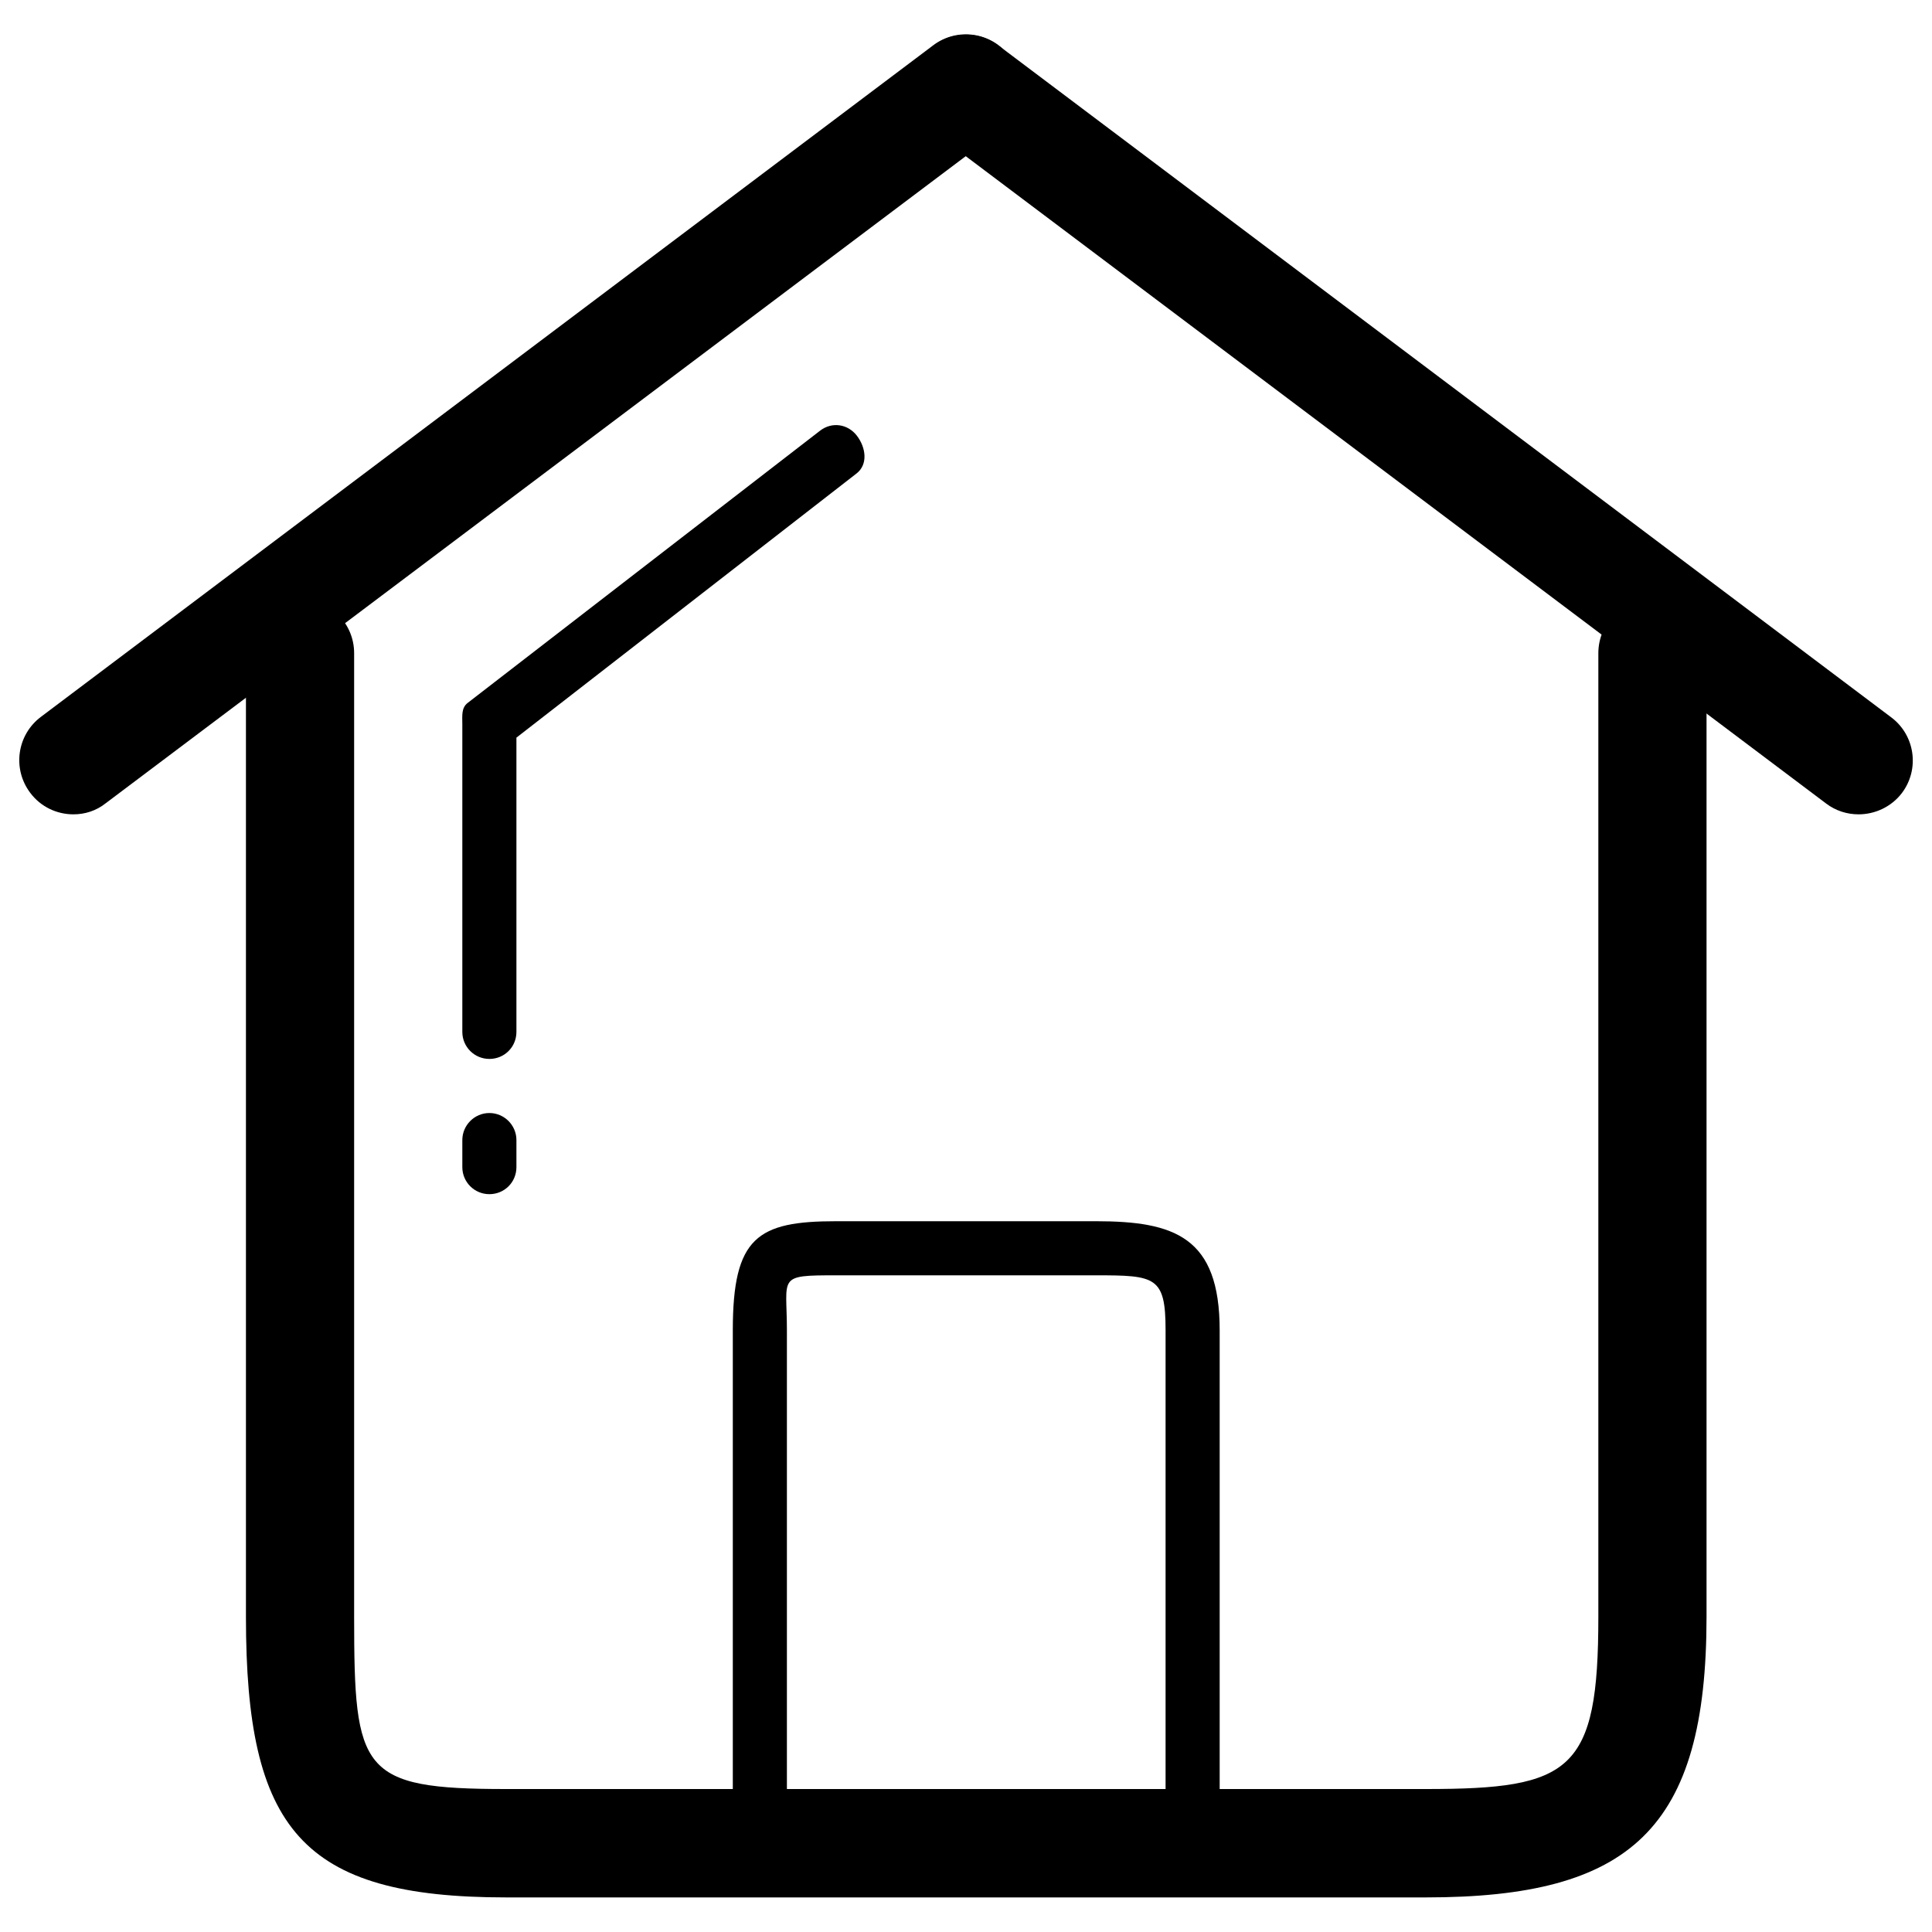
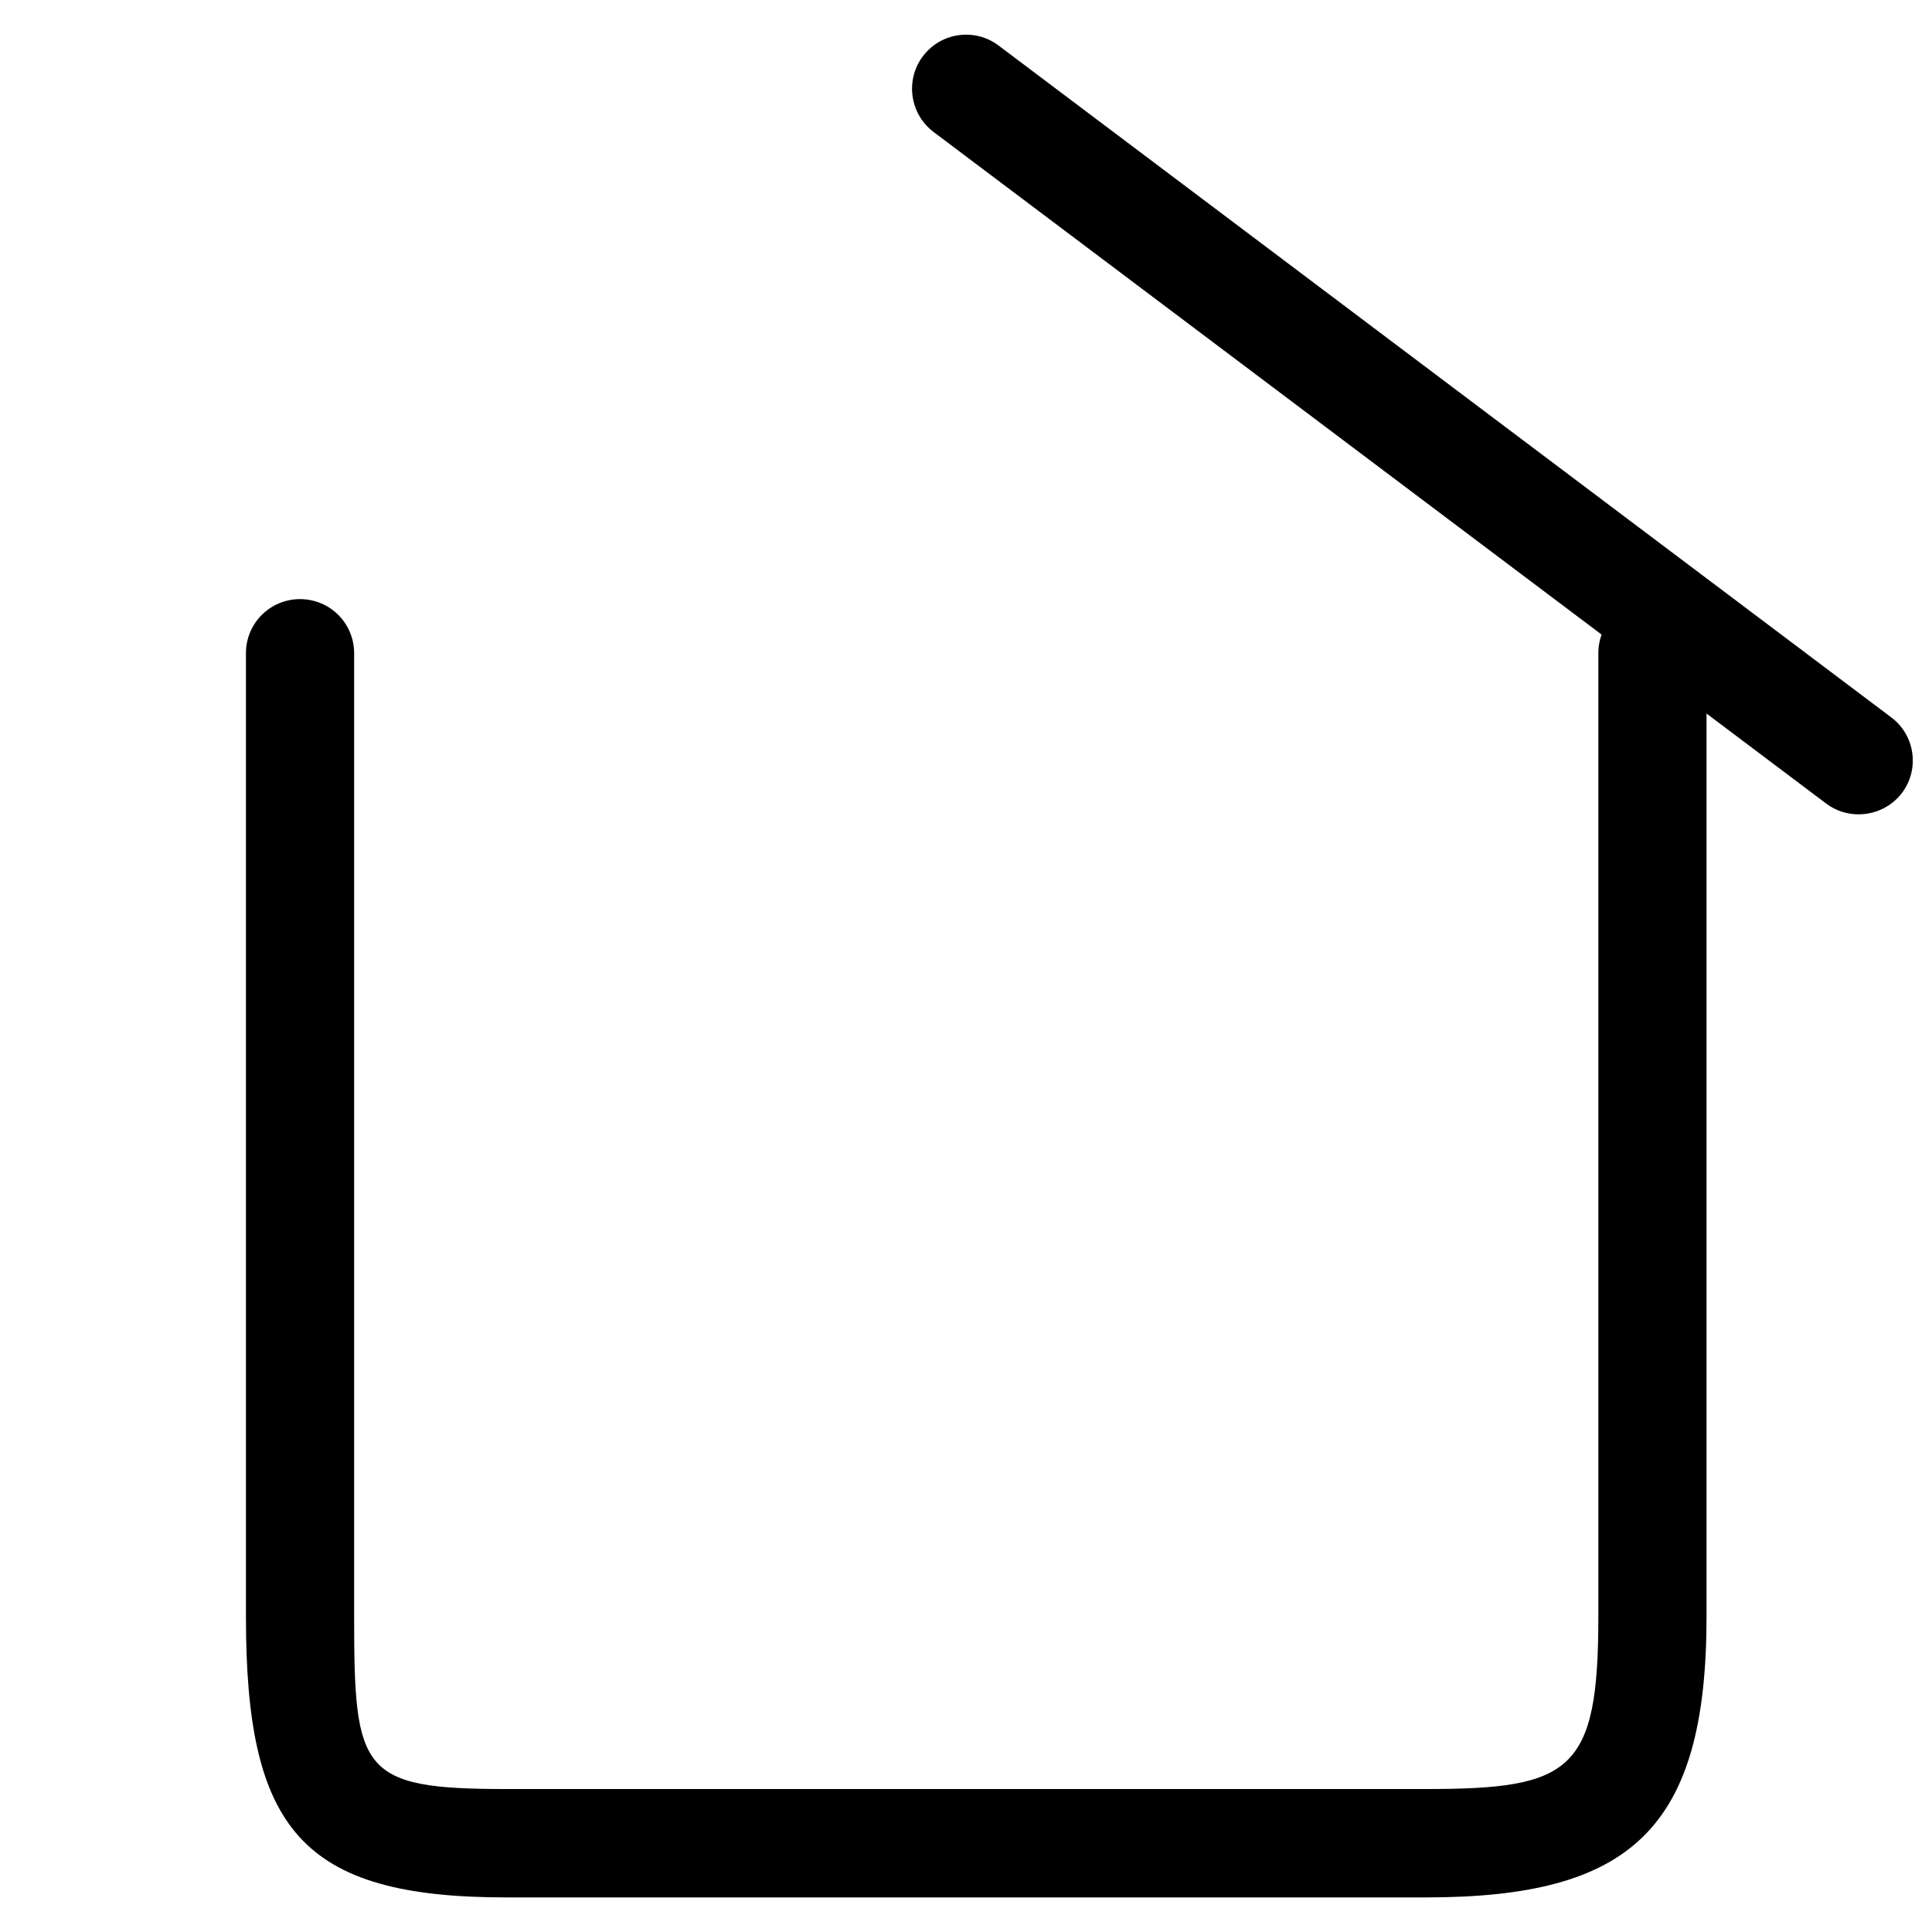
<svg xmlns="http://www.w3.org/2000/svg" viewBox="0 0 1000 1000">
  <title>House Outline svg icon</title>
  <g>
    <g>
      <g>
        <path d="M738,982.1H262c-106,0-134.7-35.3-134.7-145.2V338.1c0-15.5,12.5-28,28-28c15.5,0,28,12.5,28,28v498.7c0,80.1,3.3,89.2,78.7,89.2h476c75.4,0,89.3-9.1,89.3-89.2V338.1c0-15.5,12.5-28,28-28c15.4,0,28,12.5,28,28v498.7C883.3,946.8,844,982.1,738,982.1z" />
      </g>
      <g>
-         <path d="M617.3,968.1c-7.7,0-14-6.2-14-14V688.5c0-27.8-5.3-28.4-36.1-28.4H432.8c-30.8,0-25.5,0.5-25.5,28.4v265.6c0,7.8-6.3,14-14,14c-7.7,0-14-6.2-14-14V688.5c0-48.2,12.8-56.4,53.5-56.4h134.4c40.7,0,64.1,8.1,64.1,56.4v265.6C631.3,961.9,625,968.1,617.3,968.1z" />
-       </g>
+         </g>
      <g>
-         <path d="M38,421.5c-8.5,0-16.9-3.8-22.4-11.2c-9.3-12.4-6.8-29.9,5.5-39.2l462-347.7c12.4-9.3,29.9-6.8,39.2,5.5c9.3,12.4,6.8,29.9-5.5,39.2l-462,347.6C49.8,419.7,43.9,421.5,38,421.5z" />
-       </g>
+         </g>
      <g>
        <path d="M962,421.5c-5.9,0-11.8-1.8-16.8-5.6l-462-347.6c-12.3-9.3-14.8-26.9-5.5-39.2c9.3-12.4,26.9-14.8,39.2-5.5l462,347.7c12.4,9.3,14.8,26.9,5.5,39.2C978.9,417.7,970.4,421.5,962,421.5z" />
      </g>
      <g>
-         <path d="M253.3,548.1c-7.7,0-14-6.2-14-14V374.9c0-4.4-0.6-8.5,2.8-11.1l182.4-140.9c6.1-4.7,14.3-3.5,19,2.6c4.7,6.1,5.9,14.9-0.2,19.6L267.3,381.8v152.3C267.3,541.9,261.1,548.1,253.3,548.1z" />
-       </g>
+         </g>
      <g>
-         <path d="M253.3,618.1c-7.7,0-14-6.2-14-14v-14c0-7.7,6.3-14,14-14c7.7,0,14,6.3,14,14v14C267.3,611.9,261.1,618.1,253.3,618.1z" />
-       </g>
+         </g>
    </g>
  </g>
</svg>